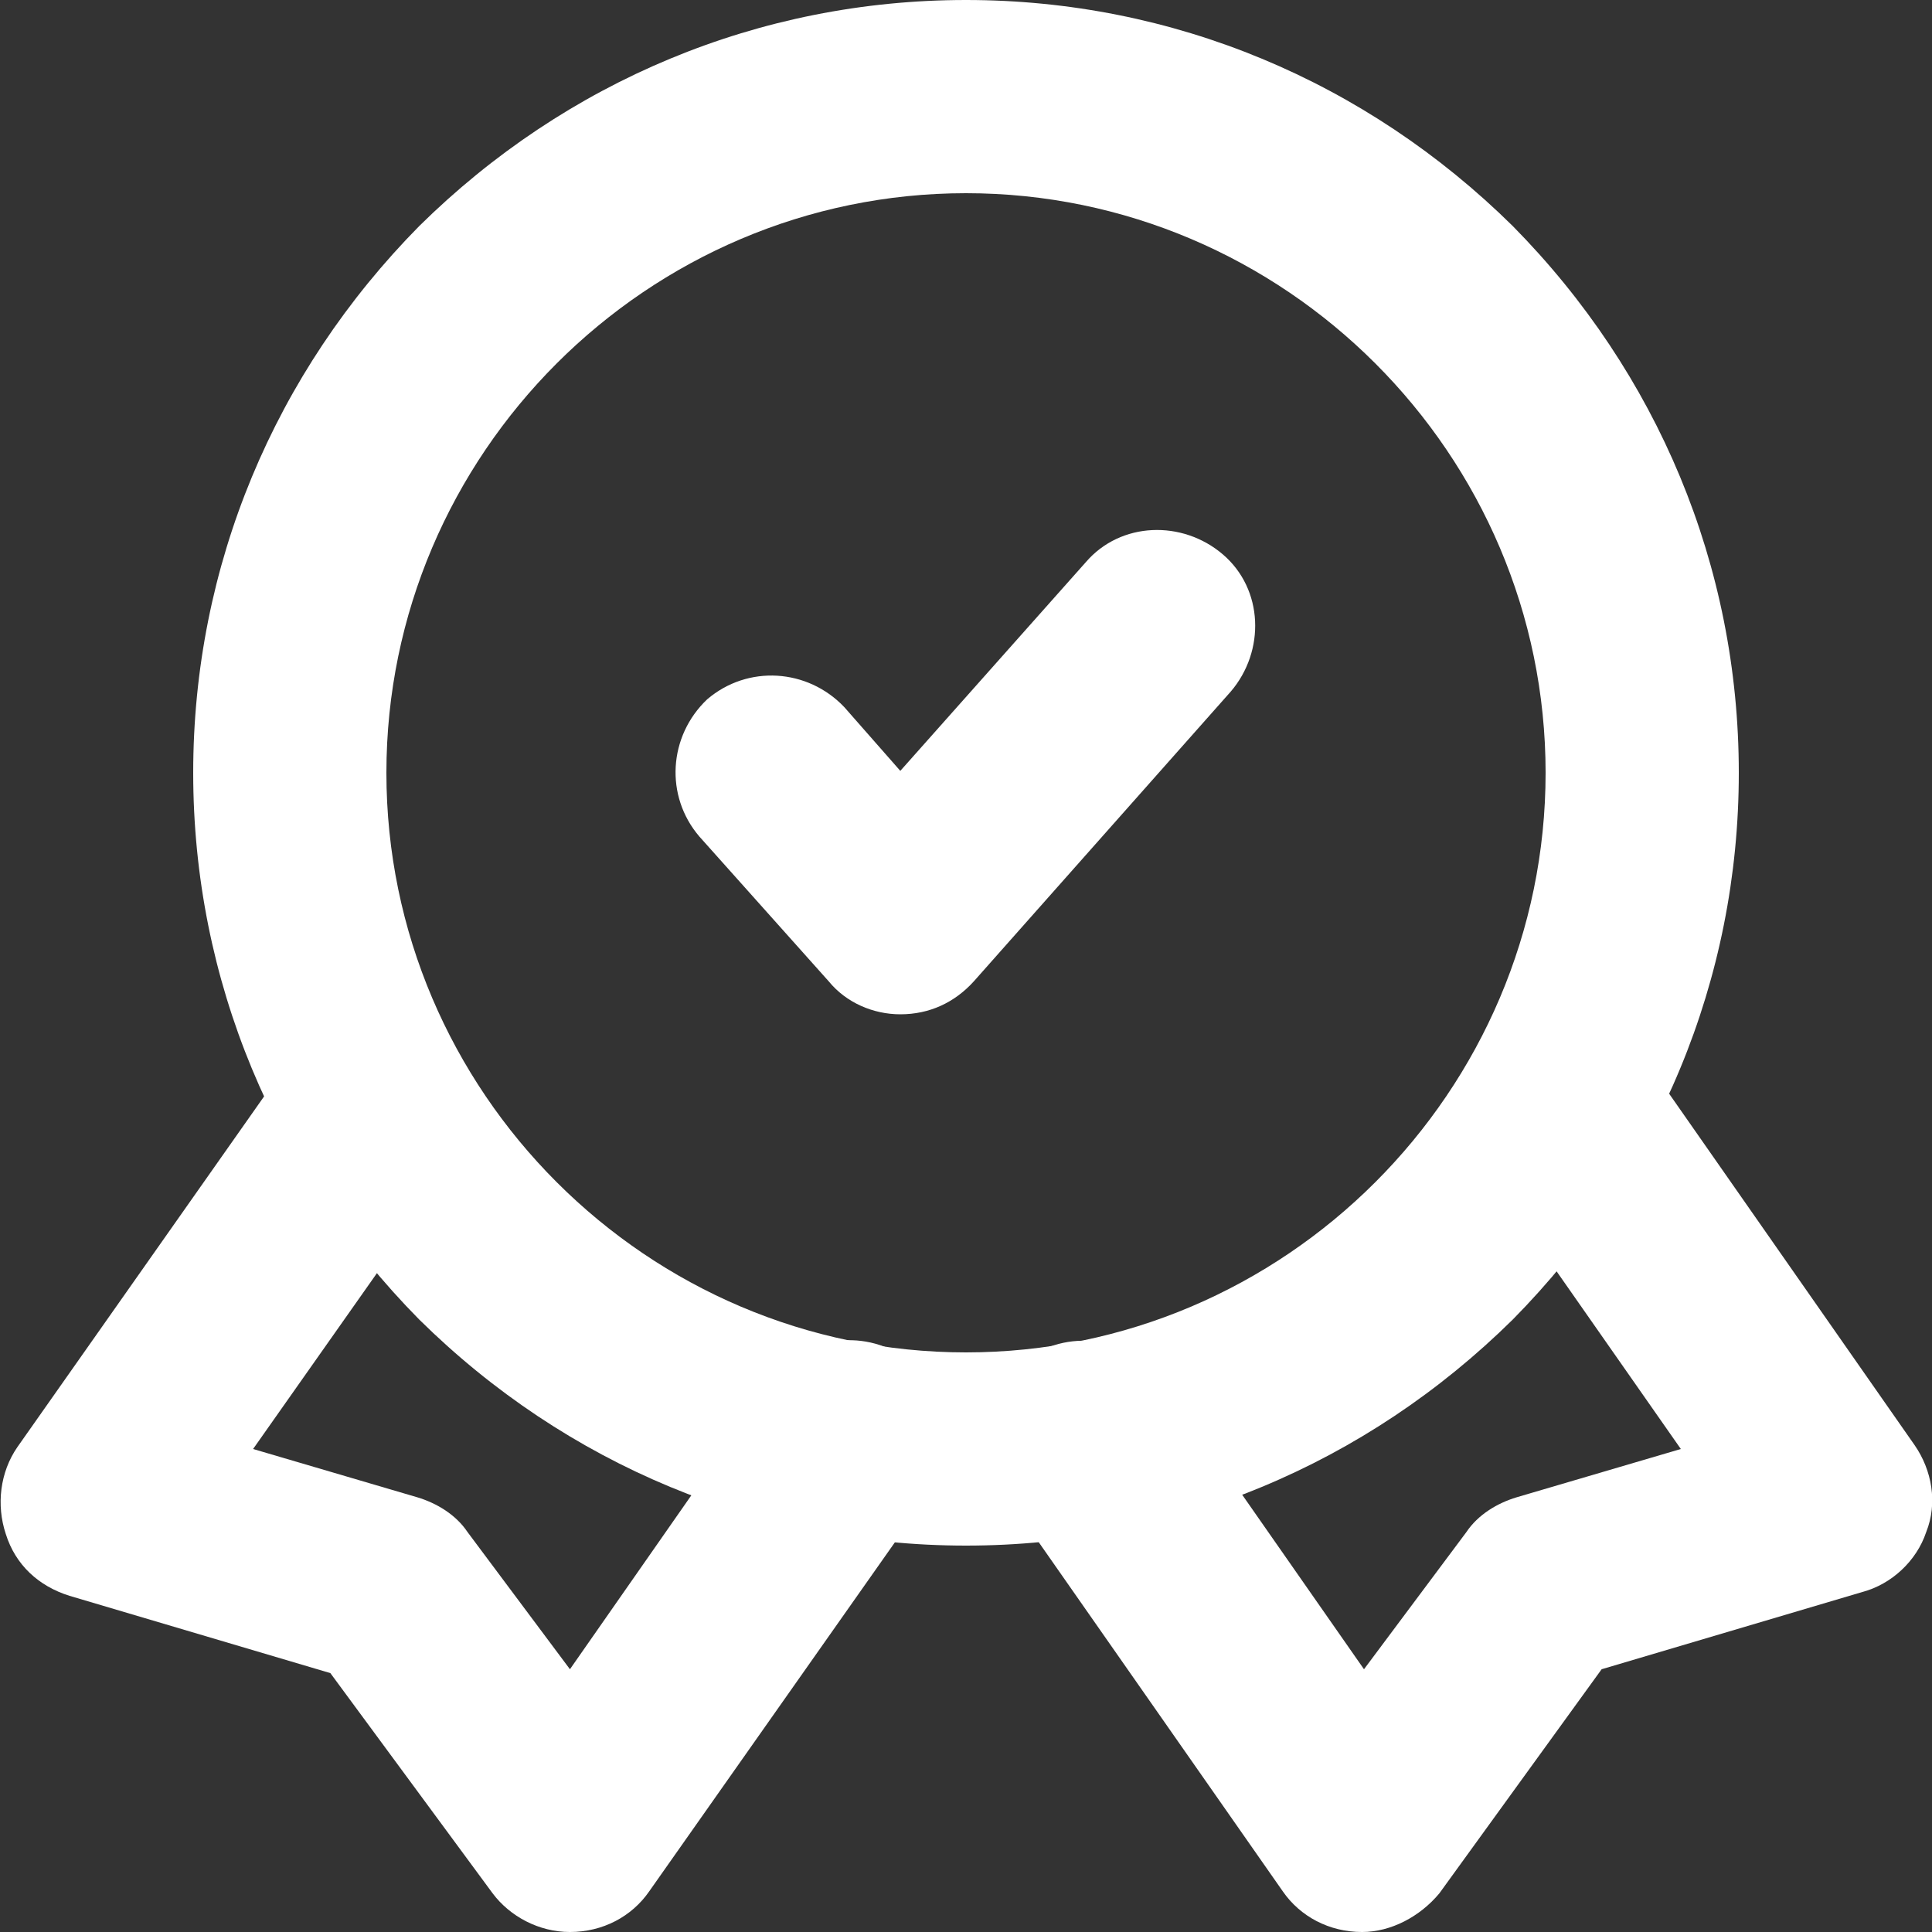
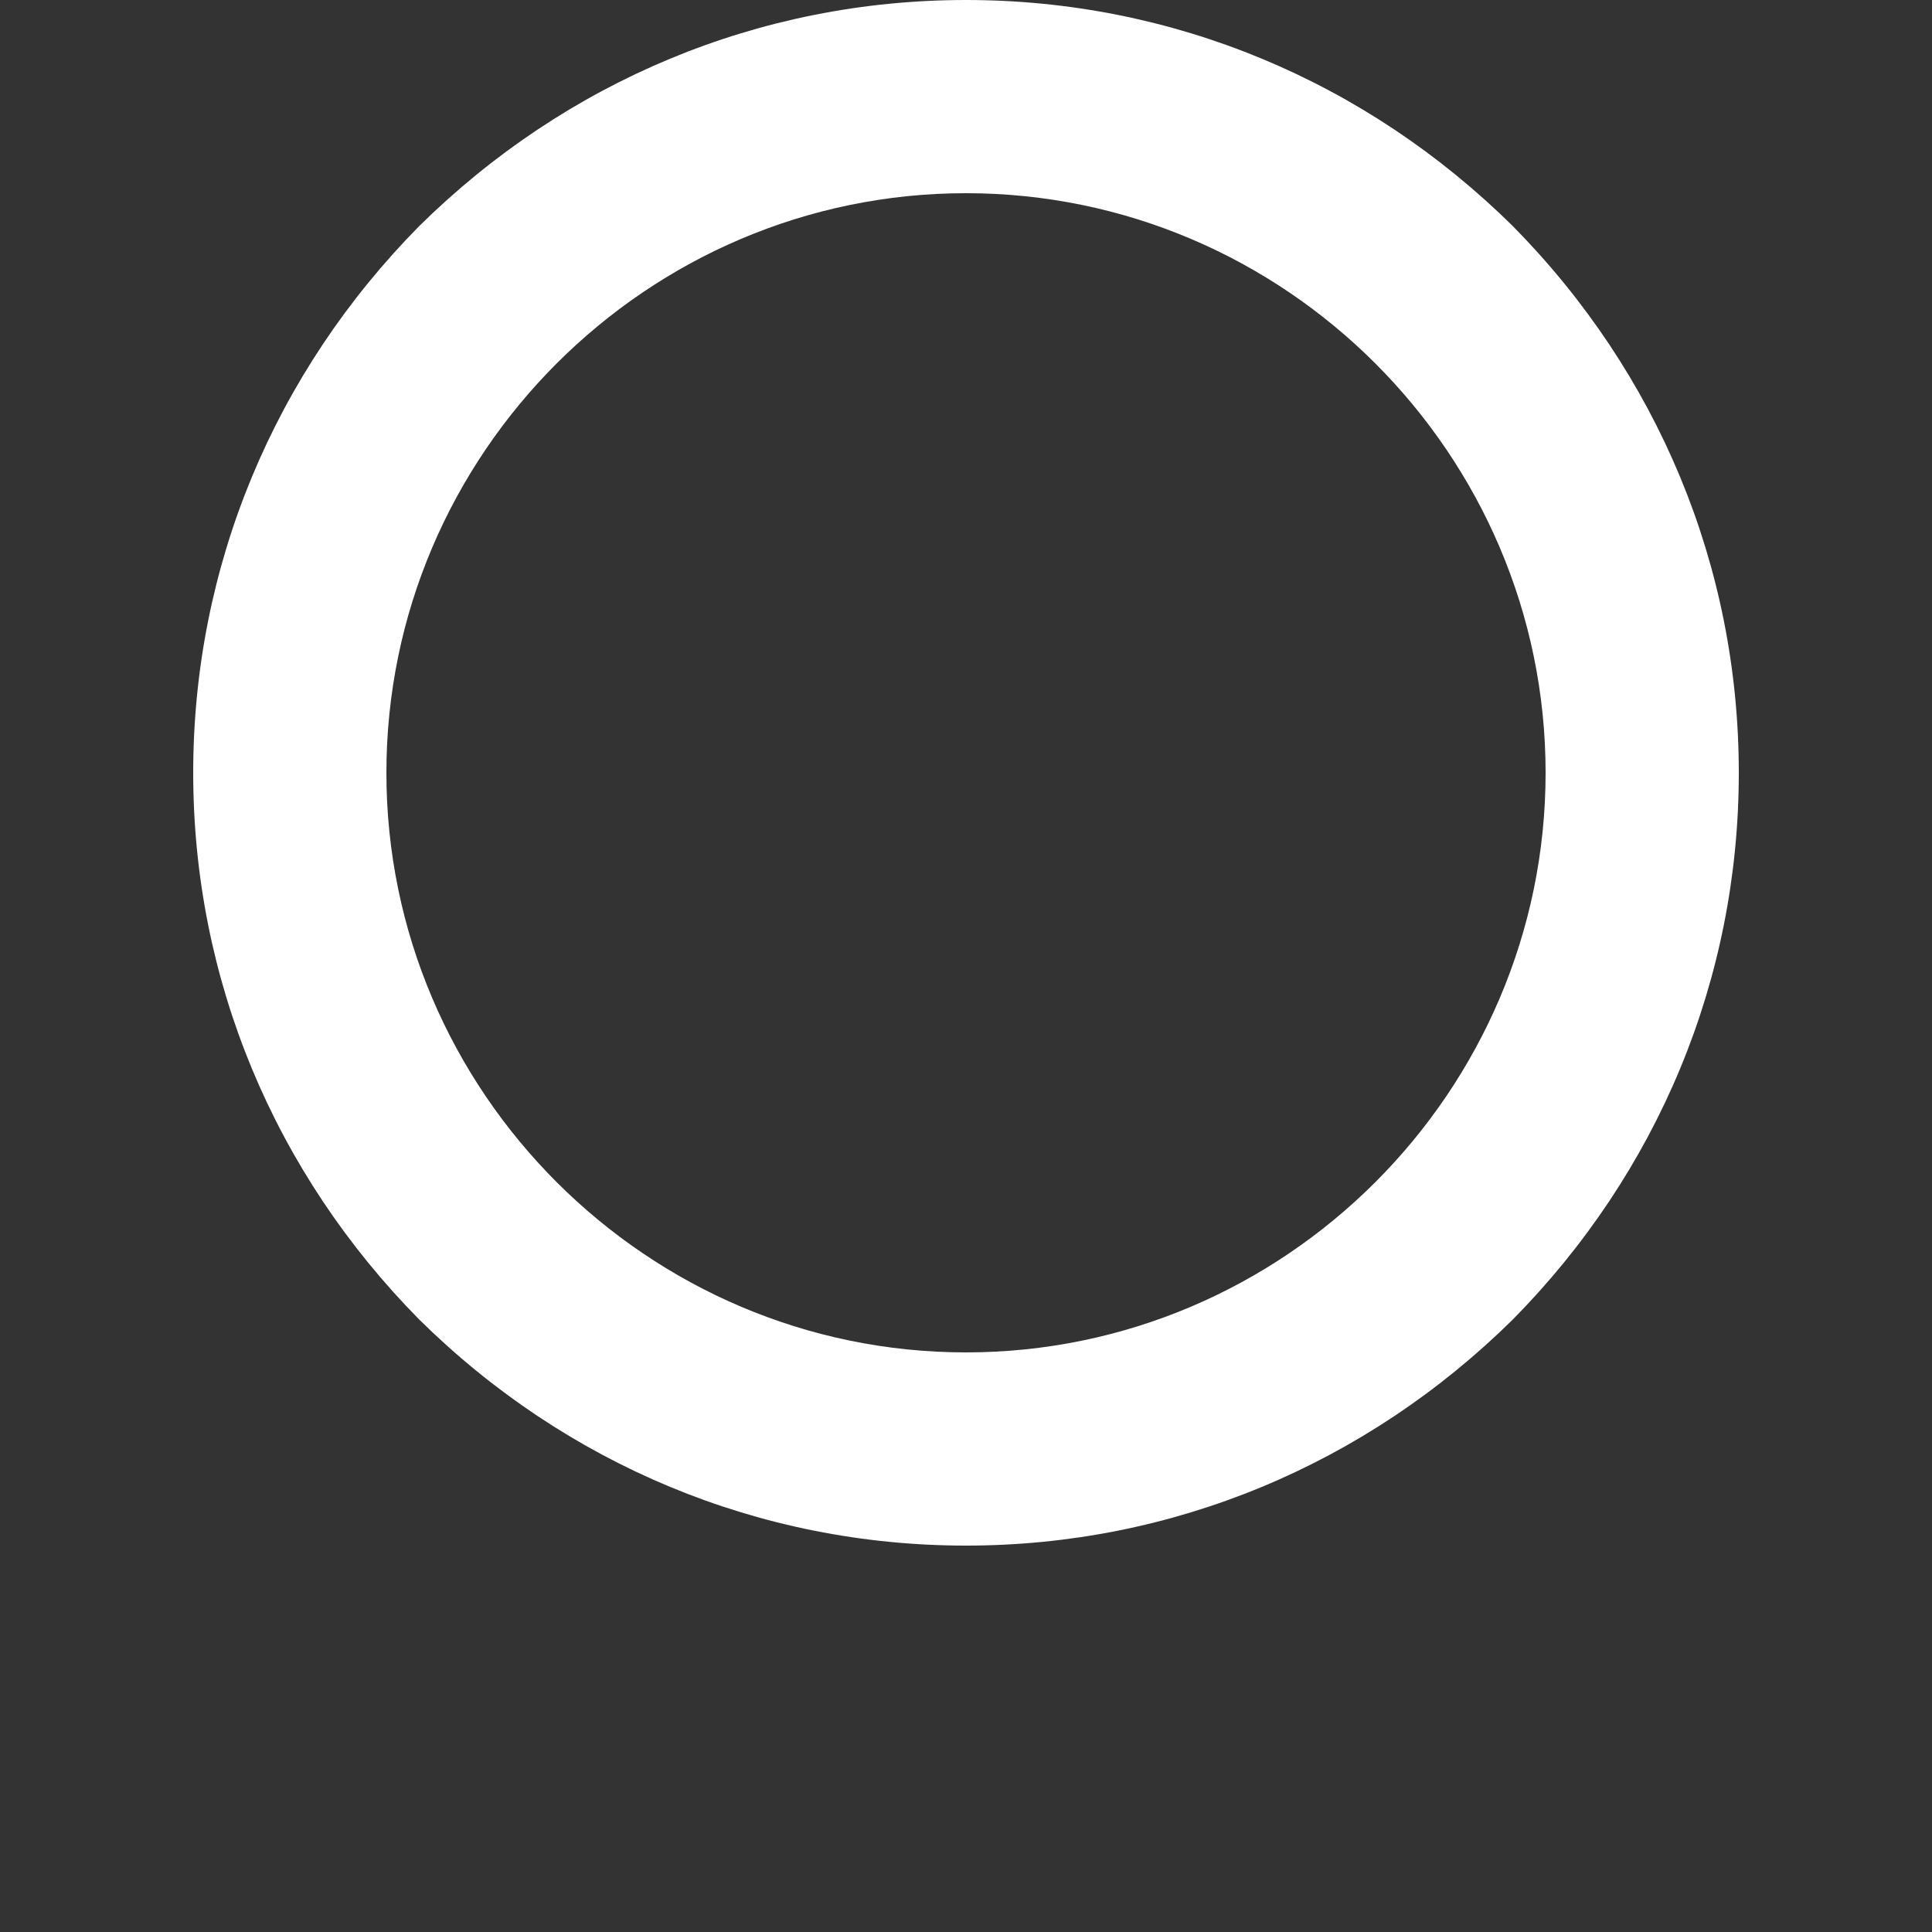
<svg xmlns="http://www.w3.org/2000/svg" version="1.1" id="quality-5" x="0px" y="0px" width="100px" height="100px" viewBox="0 0 100 100" style="enable-background:new 0 0 100 100;" xml:space="preserve">
  <rect x="0" y="0" width="100" height="100" fill="#333333" stroke="none" />
  <style type="text/css">
	.st0{fill:#FFFFFF;}
</style>
  <g>
-     <path class="st0" d="M46.6,52.5C46.6,52.5,46.6,52.5,46.6,52.5c-1.4,0-2.8-0.6-3.7-1.7l-6.7-7.5c-1.8-2.1-1.6-5.2,0.4-7.1   c2.1-1.8,5.2-1.6,7.1,0.4l2.9,3.3l9.6-10.8c1.8-2.1,5-2.2,7.1-0.4c2.1,1.8,2.2,5,0.4,7.1l-13.3,15C49.4,51.9,48.1,52.5,46.6,52.5z" />
-     <path class="st0" d="M29.5,100c-1.6,0-3.1-0.8-4-2l-8.4-11.4l-13.5-4C2,82.1,0.8,81,0.3,79.4c-0.5-1.5-0.3-3.2,0.6-4.5L14.9,55   c1.6-2.3,4.7-2.8,7-1.2c2.3,1.6,2.8,4.7,1.2,7L13.1,75l8.5,2.5c1,0.3,2,0.9,2.6,1.8l5.3,7.1l10.4-14.9c1.6-2.3,4.7-2.8,7-1.2   c2.3,1.6,2.8,4.7,1.2,7L33.6,97.9C32.7,99.2,31.2,100,29.5,100C29.6,100,29.6,100,29.5,100z" />
-     <path class="st0" d="M70.5,100C70.4,100,70.4,100,70.5,100c-1.7,0-3.2-0.8-4.1-2.1L52,77.3c-1.6-2.3-1-5.4,1.2-7   c2.3-1.6,5.4-1,7,1.2l10.4,14.9l5.3-7.1c0.6-0.9,1.6-1.5,2.6-1.8l8.5-2.5L77,60.7c-1.6-2.3-1-5.4,1.2-7c2.3-1.6,5.4-1,7,1.2   l13.9,19.9c0.9,1.3,1.2,3,0.6,4.5c-0.5,1.5-1.8,2.7-3.3,3.1l-13.5,4L74.5,98C73.5,99.2,72,100,70.5,100z" />
    <path class="st0" d="M50,80c-10.7,0-20.7-4.2-28.3-11.7C14.2,60.7,10,50.7,10,40c0-10.7,4.2-20.7,11.7-28.3C29.3,4.2,39.3,0,50,0   s20.7,4.2,28.3,11.7C85.8,19.3,90,29.3,90,40c0,10.7-4.2,20.7-11.7,28.3C70.7,75.8,60.7,80,50,80z M50,10c-16.5,0-30,13.5-30,30   s13.5,30,30,30c16.5,0,30-13.5,30-30S66.5,10,50,10z" />
  </g>
</svg>